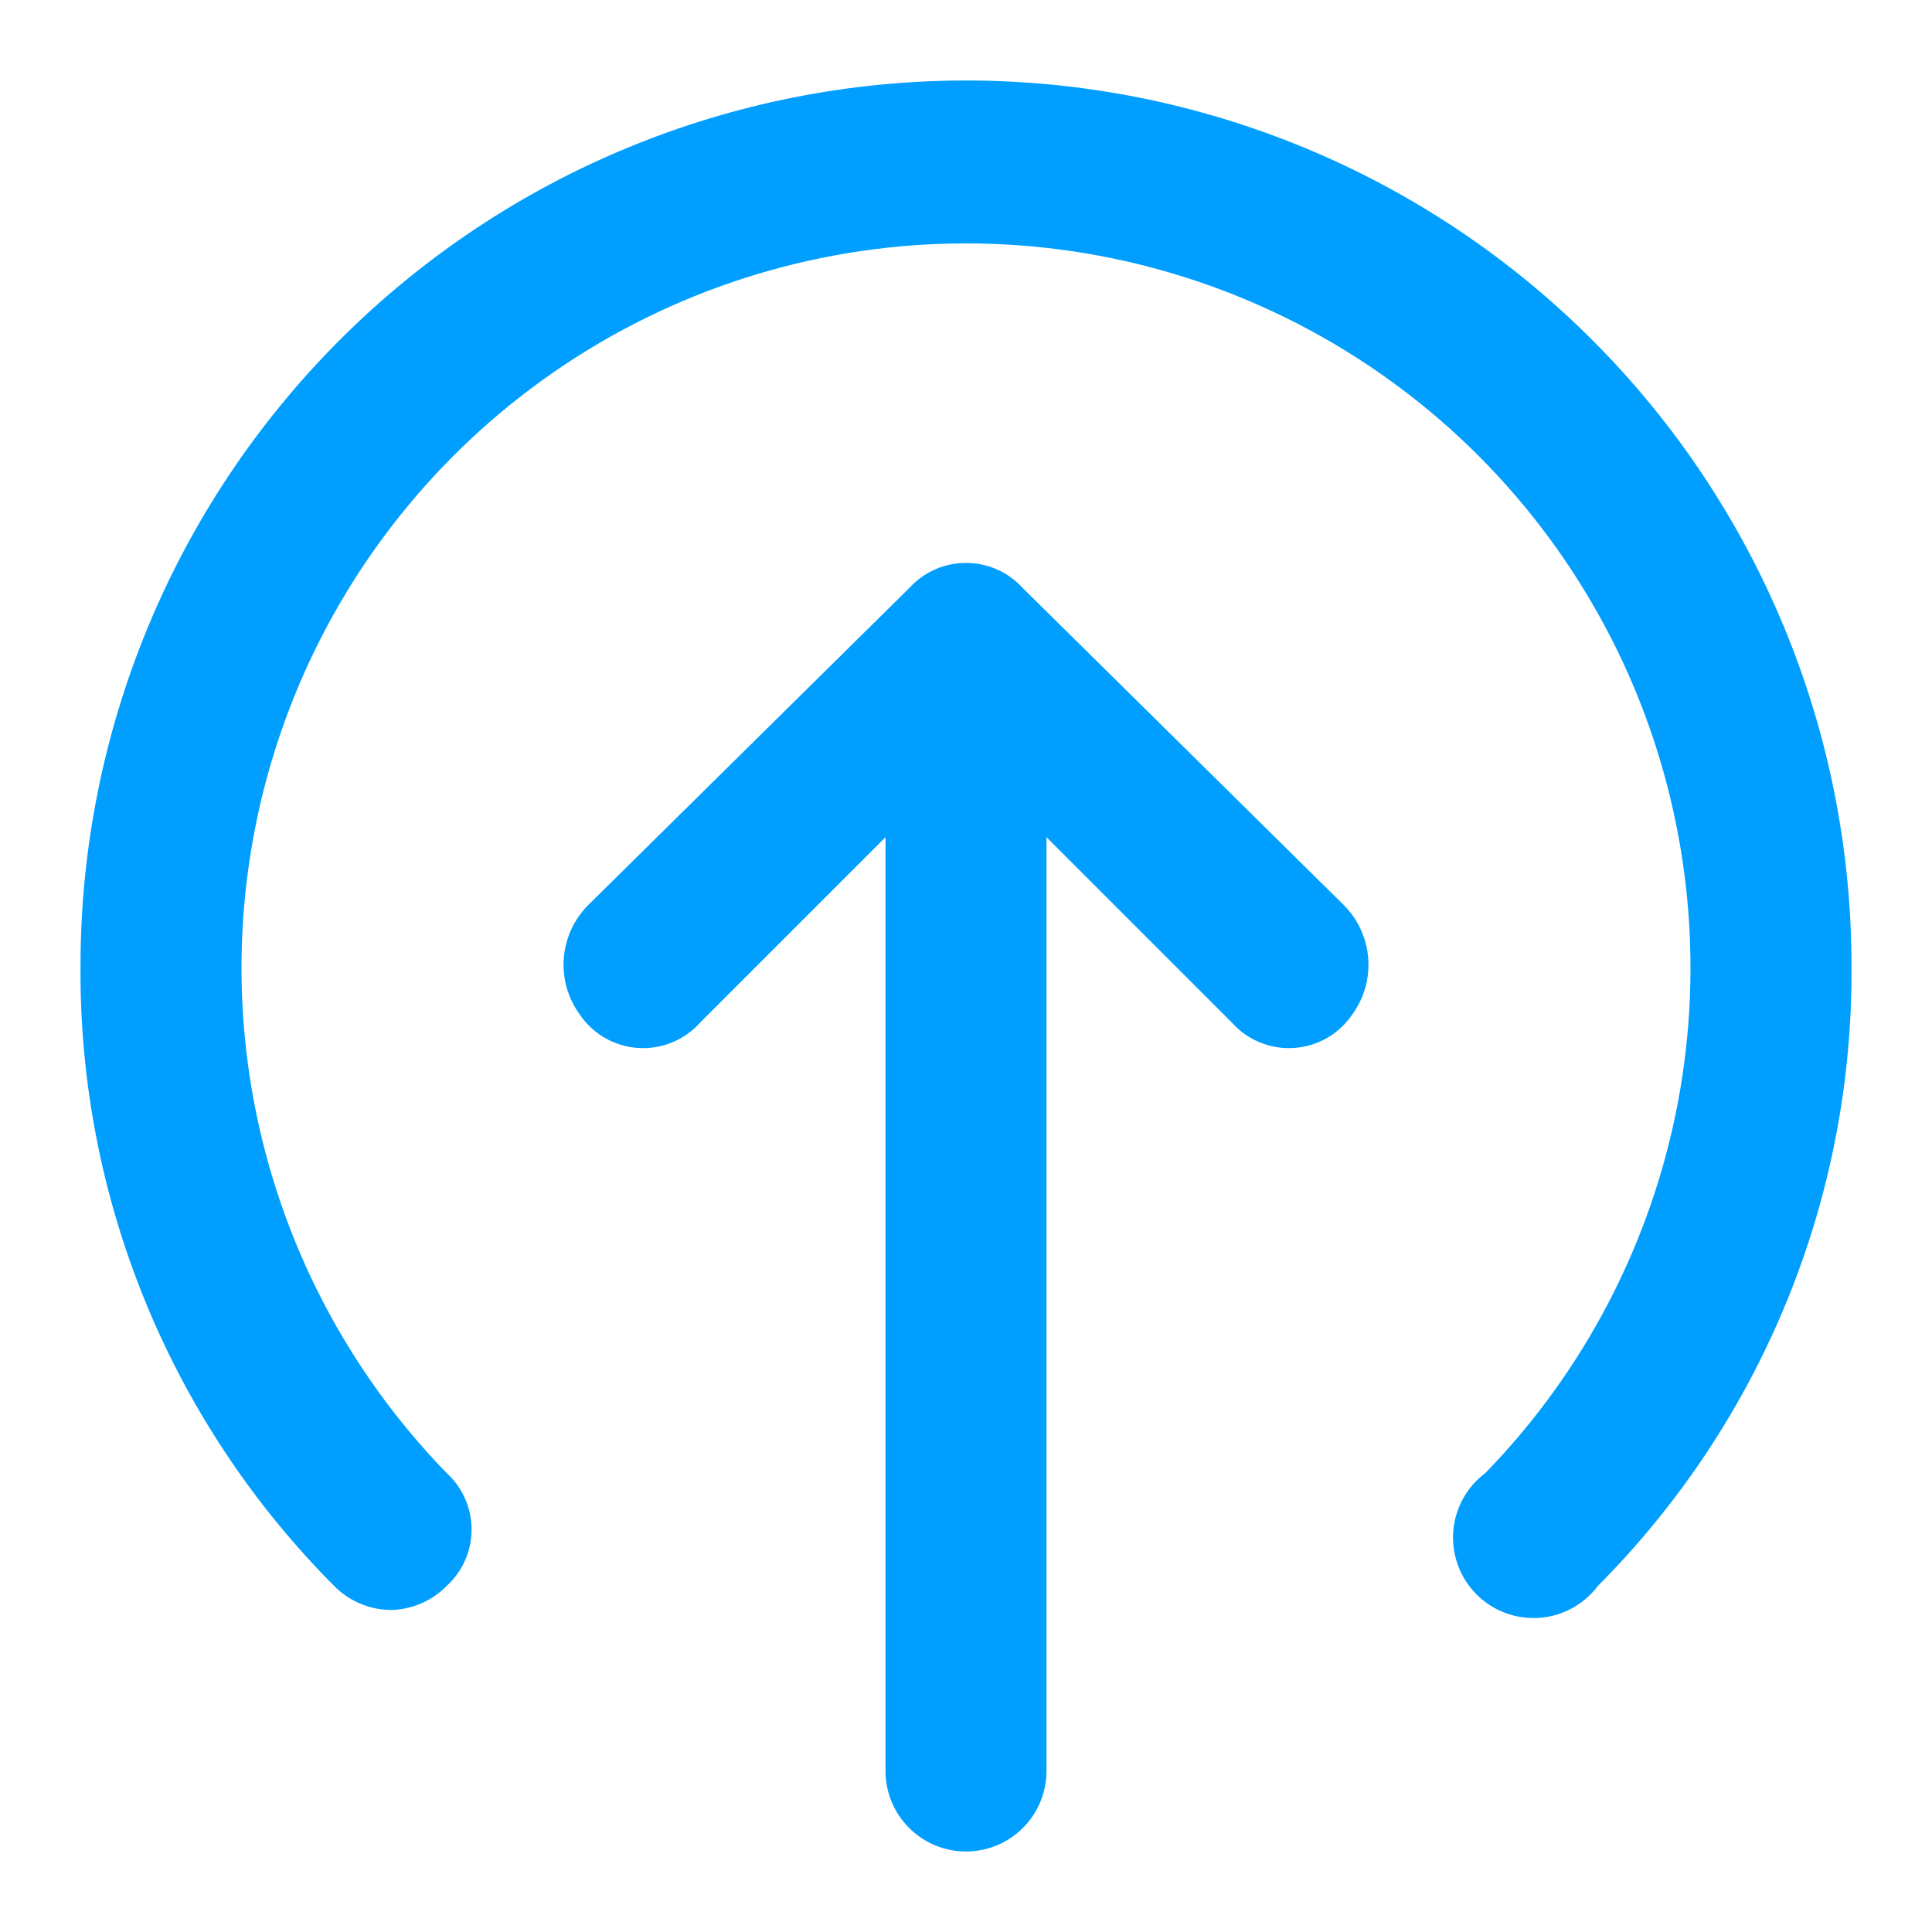
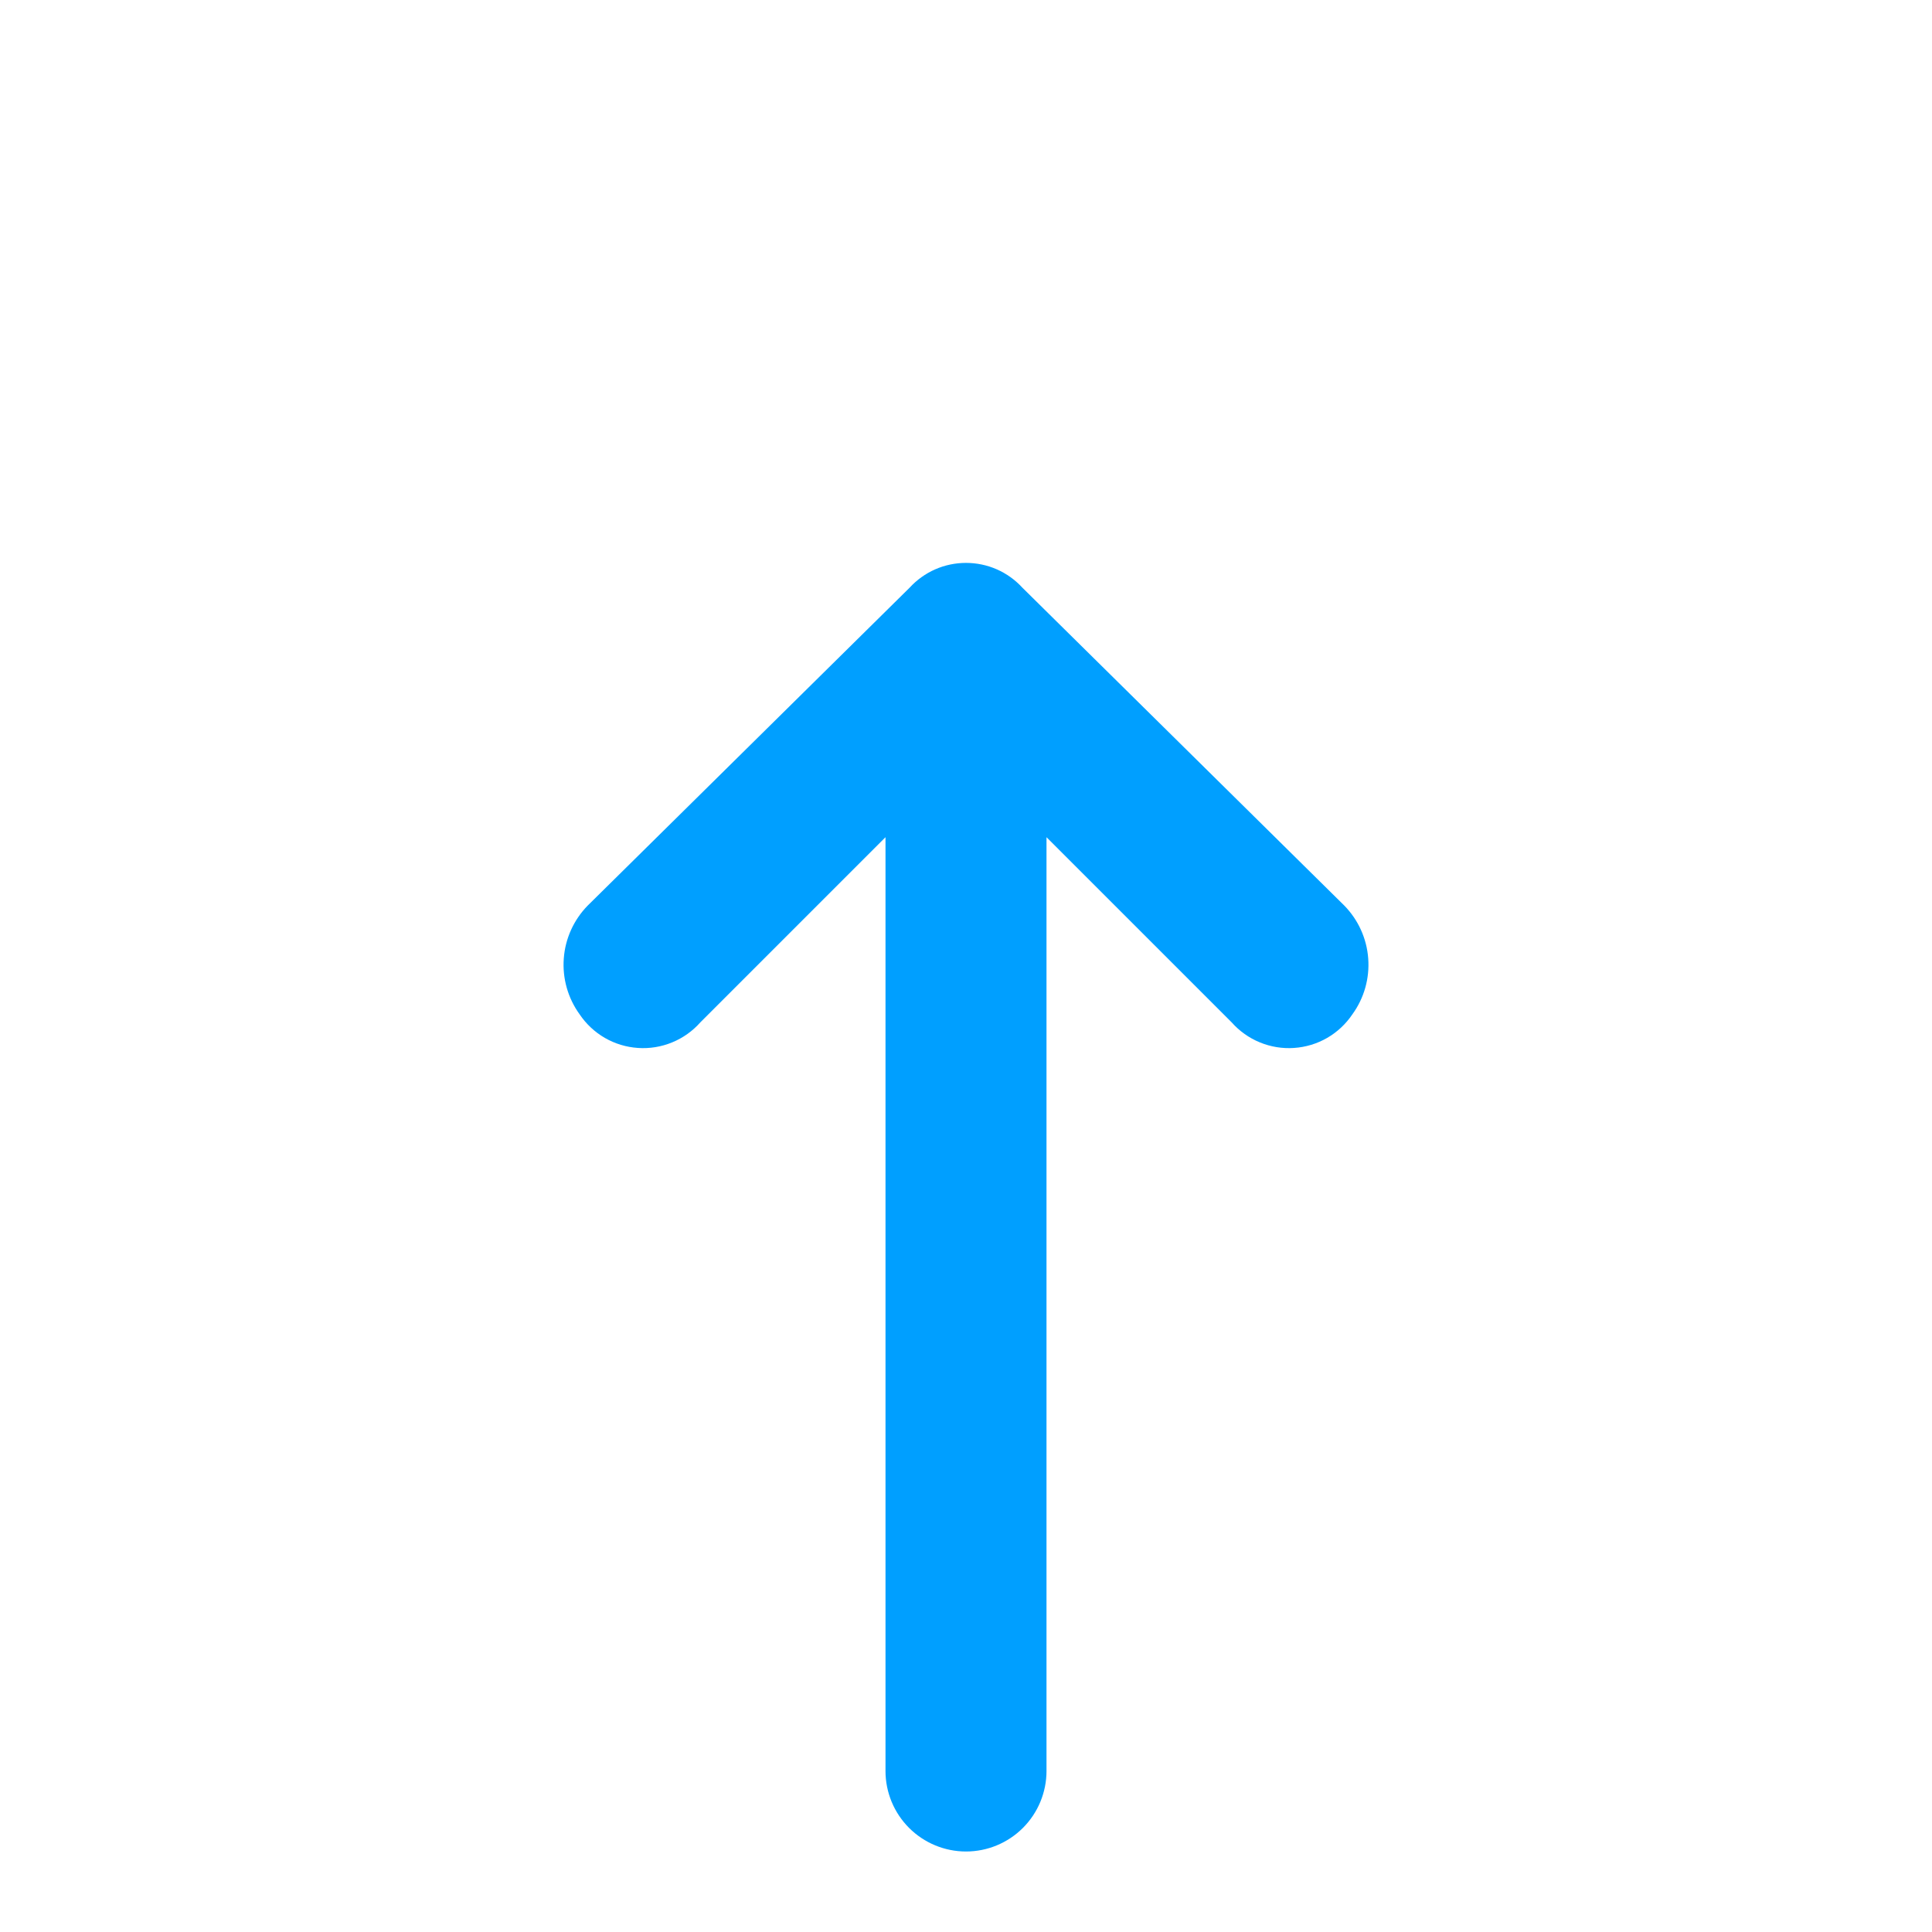
<svg xmlns="http://www.w3.org/2000/svg" width="48" height="48" viewBox="0 0 48 48" fill="none">
  <g clip-path="url(#clip0_102_378)">
-     <path d="M9.7 40C9.172 39.992 8.669 39.777 8.3 39.4C6.284 37.377 4.689 34.974 3.608 32.331C2.526 29.688 1.98 26.856 2 24C2 18.165 4.318 12.569 8.444 8.444C12.569 4.318 18.165 2 24 2C29.835 2 35.431 4.318 39.556 8.444C43.682 12.569 46 18.165 46 24C46.02 26.856 45.474 29.688 44.392 32.331C43.311 34.974 41.716 37.377 39.7 39.4C39.528 39.629 39.309 39.819 39.057 39.956C38.806 40.093 38.528 40.175 38.242 40.195C37.956 40.215 37.669 40.174 37.401 40.074C37.132 39.974 36.888 39.817 36.686 39.614C36.483 39.412 36.326 39.168 36.226 38.899C36.126 38.631 36.085 38.344 36.105 38.058C36.125 37.772 36.207 37.494 36.344 37.243C36.481 36.991 36.671 36.772 36.9 36.6C39.368 34.064 41.034 30.856 41.689 27.378C42.344 23.9 41.959 20.306 40.583 17.045C39.206 13.785 36.899 11.002 33.949 9.046C31 7.09 27.539 6.047 24 6.047C20.461 6.047 17 7.09 14.051 9.046C11.101 11.002 8.794 13.785 7.417 17.045C6.041 20.306 5.656 23.9 6.311 27.378C6.966 30.856 8.632 34.064 11.1 36.6C11.294 36.778 11.449 36.994 11.555 37.235C11.661 37.476 11.716 37.737 11.716 38C11.716 38.263 11.661 38.524 11.555 38.765C11.449 39.006 11.294 39.222 11.1 39.4C10.731 39.777 10.227 39.992 9.7 40Z" fill="#009FFF" />
    <path d="M22.6 14.6L14.6 22.5C14.254 22.854 14.043 23.319 14.007 23.813C13.97 24.308 14.11 24.799 14.4 25.2C14.562 25.441 14.777 25.642 15.028 25.787C15.28 25.932 15.561 26.017 15.851 26.036C16.141 26.056 16.431 26.008 16.699 25.898C16.968 25.788 17.208 25.617 17.4 25.4L22 20.8V44C22 44.53 22.211 45.039 22.586 45.414C22.961 45.789 23.47 46 24 46C24.53 46 25.039 45.789 25.414 45.414C25.789 45.039 26 44.53 26 44V20.8L30.6 25.4C30.792 25.617 31.032 25.788 31.301 25.898C31.569 26.008 31.859 26.056 32.149 26.036C32.439 26.017 32.72 25.932 32.972 25.787C33.223 25.642 33.438 25.441 33.6 25.2C33.891 24.799 34.03 24.308 33.993 23.813C33.957 23.319 33.746 22.854 33.4 22.5L25.4 14.6C25.222 14.406 25.006 14.251 24.765 14.145C24.524 14.039 24.263 13.985 24 13.985C23.737 13.985 23.476 14.039 23.235 14.145C22.994 14.251 22.778 14.406 22.6 14.6Z" fill="#009FFF" />
  </g>
  <defs>
    <clipPath id="clip0_102_378">
      <rect width="48" height="48" fill="white" />
    </clipPath>
  </defs>
</svg>